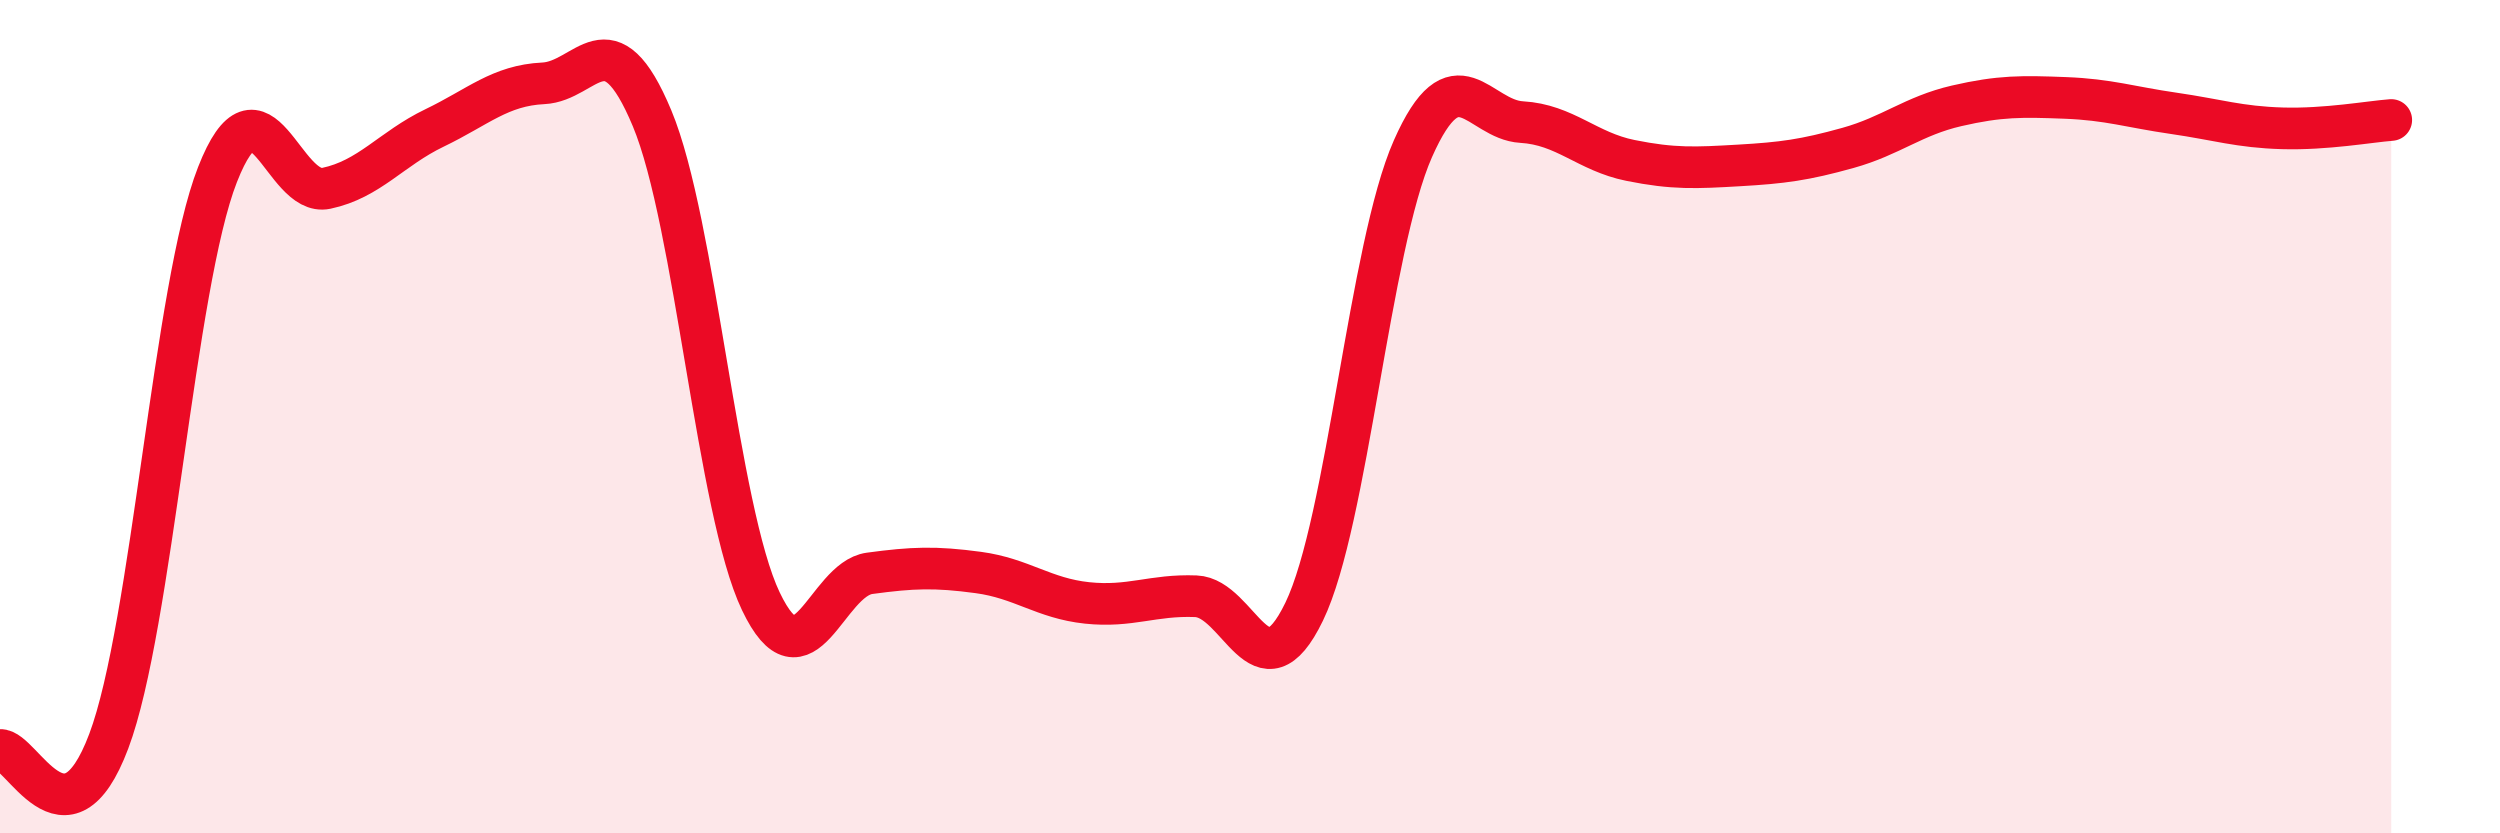
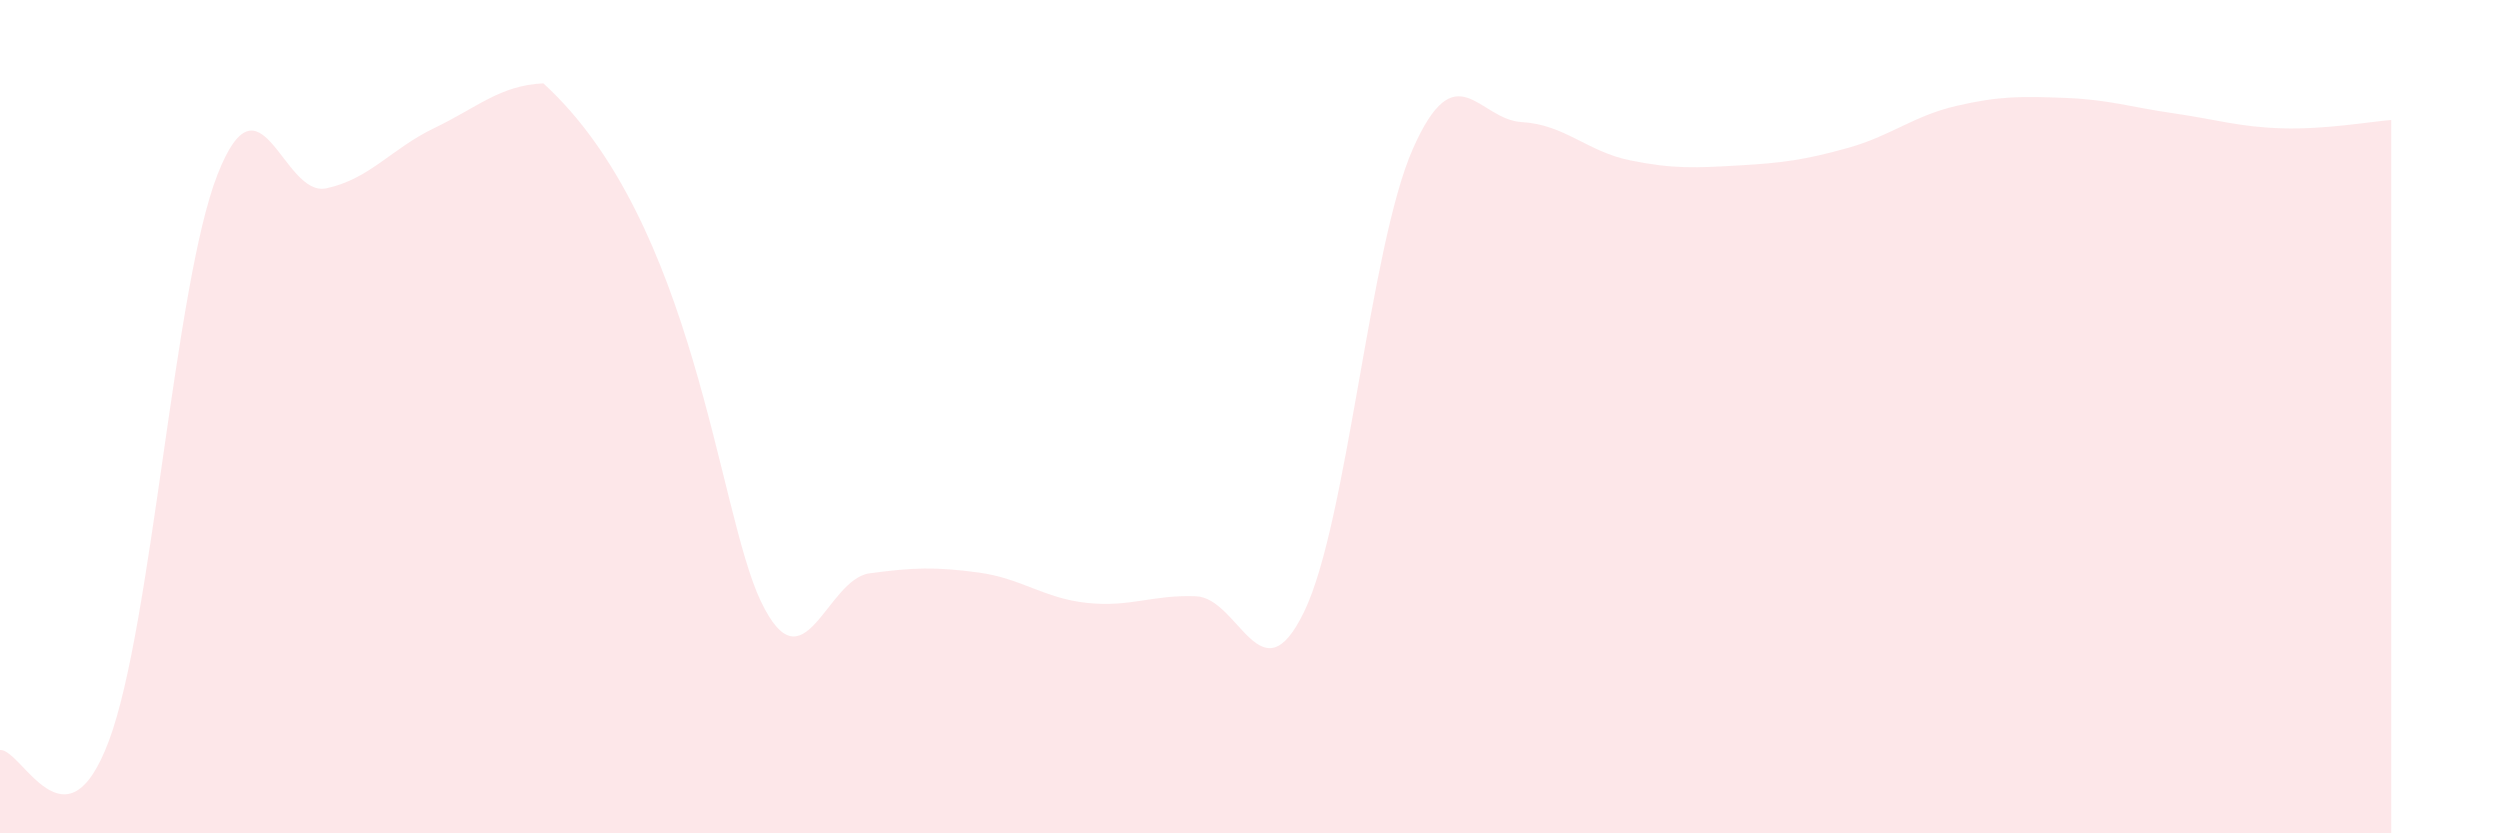
<svg xmlns="http://www.w3.org/2000/svg" width="60" height="20" viewBox="0 0 60 20">
-   <path d="M 0,18 C 0.52,17.96 1.57,20.55 2.61,17.79 C 3.65,15.03 4.18,6.84 5.22,4.19 C 6.26,1.54 6.79,4.74 7.83,4.52 C 8.87,4.3 9.39,3.57 10.43,3.07 C 11.47,2.57 12,2.05 13.04,2 C 14.08,1.95 14.61,0.35 15.65,2.84 C 16.69,5.33 17.22,12.25 18.26,14.43 C 19.3,16.61 19.83,13.9 20.87,13.76 C 21.91,13.62 22.44,13.6 23.48,13.74 C 24.52,13.88 25.05,14.36 26.09,14.47 C 27.13,14.58 27.66,14.27 28.7,14.31 C 29.74,14.35 30.26,16.83 31.3,14.68 C 32.34,12.53 32.87,5.92 33.91,3.57 C 34.95,1.22 35.48,2.87 36.52,2.93 C 37.56,2.99 38.09,3.64 39.13,3.85 C 40.17,4.06 40.7,4.03 41.74,3.97 C 42.78,3.91 43.31,3.84 44.35,3.55 C 45.39,3.26 45.92,2.78 46.96,2.54 C 48,2.3 48.53,2.31 49.57,2.35 C 50.61,2.39 51.13,2.57 52.17,2.72 C 53.21,2.87 53.74,3.05 54.78,3.08 C 55.82,3.11 56.87,2.92 57.39,2.88L57.39 20L0 20Z" fill="#EB0A25" opacity="0.1" stroke-linecap="round" stroke-linejoin="round" />
-   <path d="M 0,18 C 0.52,17.96 1.57,20.55 2.61,17.79 C 3.65,15.03 4.18,6.84 5.22,4.19 C 6.26,1.54 6.79,4.74 7.83,4.52 C 8.87,4.3 9.39,3.57 10.43,3.07 C 11.47,2.57 12,2.05 13.04,2 C 14.08,1.95 14.61,0.35 15.65,2.84 C 16.69,5.33 17.22,12.25 18.26,14.43 C 19.3,16.61 19.83,13.9 20.87,13.76 C 21.91,13.62 22.44,13.6 23.48,13.74 C 24.52,13.88 25.05,14.36 26.09,14.47 C 27.13,14.58 27.66,14.27 28.7,14.31 C 29.74,14.35 30.26,16.83 31.3,14.68 C 32.34,12.53 32.87,5.92 33.91,3.57 C 34.95,1.22 35.48,2.87 36.52,2.93 C 37.56,2.99 38.09,3.64 39.13,3.85 C 40.17,4.06 40.7,4.03 41.74,3.97 C 42.78,3.91 43.31,3.84 44.35,3.55 C 45.39,3.26 45.92,2.78 46.96,2.54 C 48,2.3 48.53,2.31 49.57,2.35 C 50.61,2.39 51.13,2.57 52.17,2.72 C 53.21,2.87 53.74,3.05 54.78,3.08 C 55.82,3.11 56.87,2.92 57.39,2.88" stroke="#EB0A25" stroke-width="1" fill="none" stroke-linecap="round" stroke-linejoin="round" />
+   <path d="M 0,18 C 0.52,17.96 1.57,20.55 2.61,17.79 C 3.65,15.03 4.18,6.84 5.22,4.19 C 6.26,1.54 6.79,4.74 7.83,4.52 C 8.87,4.3 9.39,3.57 10.43,3.07 C 11.47,2.57 12,2.05 13.04,2 C 16.69,5.33 17.22,12.25 18.26,14.43 C 19.3,16.61 19.83,13.9 20.87,13.76 C 21.91,13.62 22.44,13.6 23.48,13.74 C 24.52,13.88 25.05,14.36 26.09,14.47 C 27.13,14.58 27.66,14.27 28.7,14.31 C 29.74,14.35 30.26,16.83 31.3,14.68 C 32.34,12.53 32.87,5.92 33.91,3.57 C 34.95,1.22 35.48,2.87 36.52,2.93 C 37.56,2.99 38.09,3.64 39.13,3.85 C 40.17,4.06 40.7,4.03 41.74,3.97 C 42.78,3.91 43.31,3.84 44.35,3.55 C 45.39,3.26 45.92,2.78 46.96,2.54 C 48,2.3 48.53,2.31 49.57,2.35 C 50.61,2.39 51.13,2.57 52.17,2.72 C 53.21,2.87 53.74,3.05 54.78,3.08 C 55.82,3.11 56.87,2.92 57.39,2.88L57.39 20L0 20Z" fill="#EB0A25" opacity="0.1" stroke-linecap="round" stroke-linejoin="round" />
</svg>